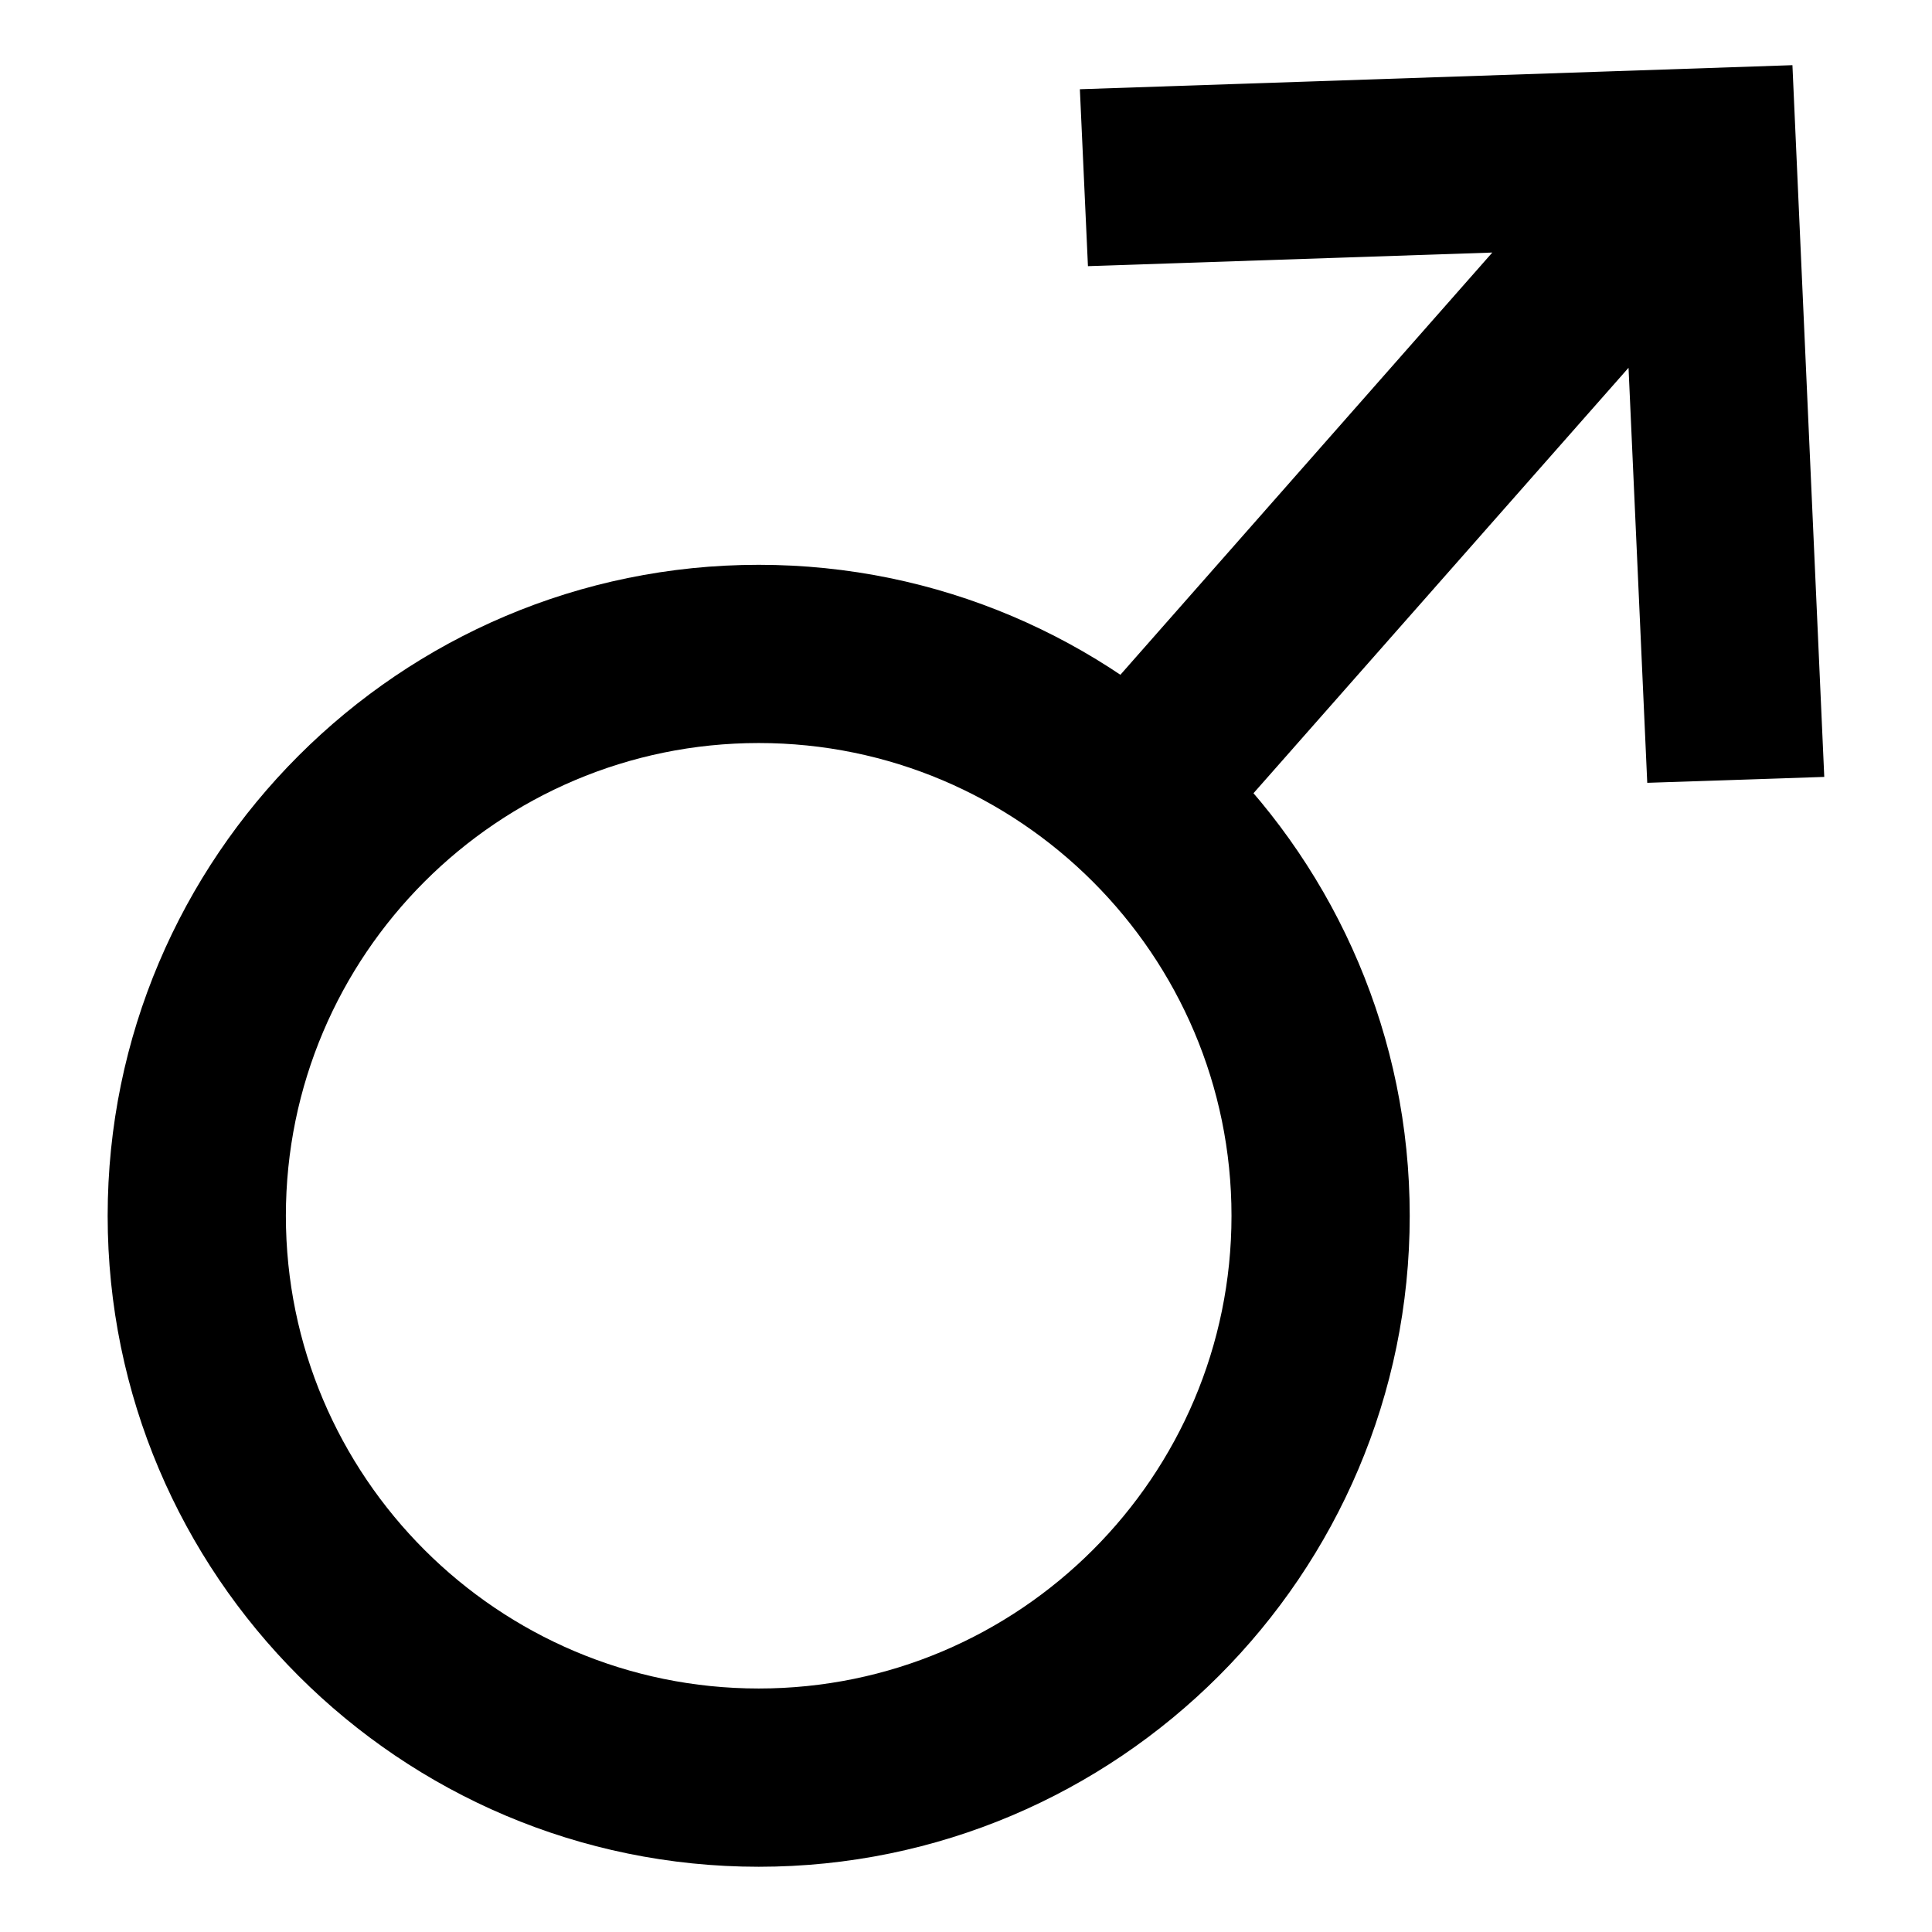
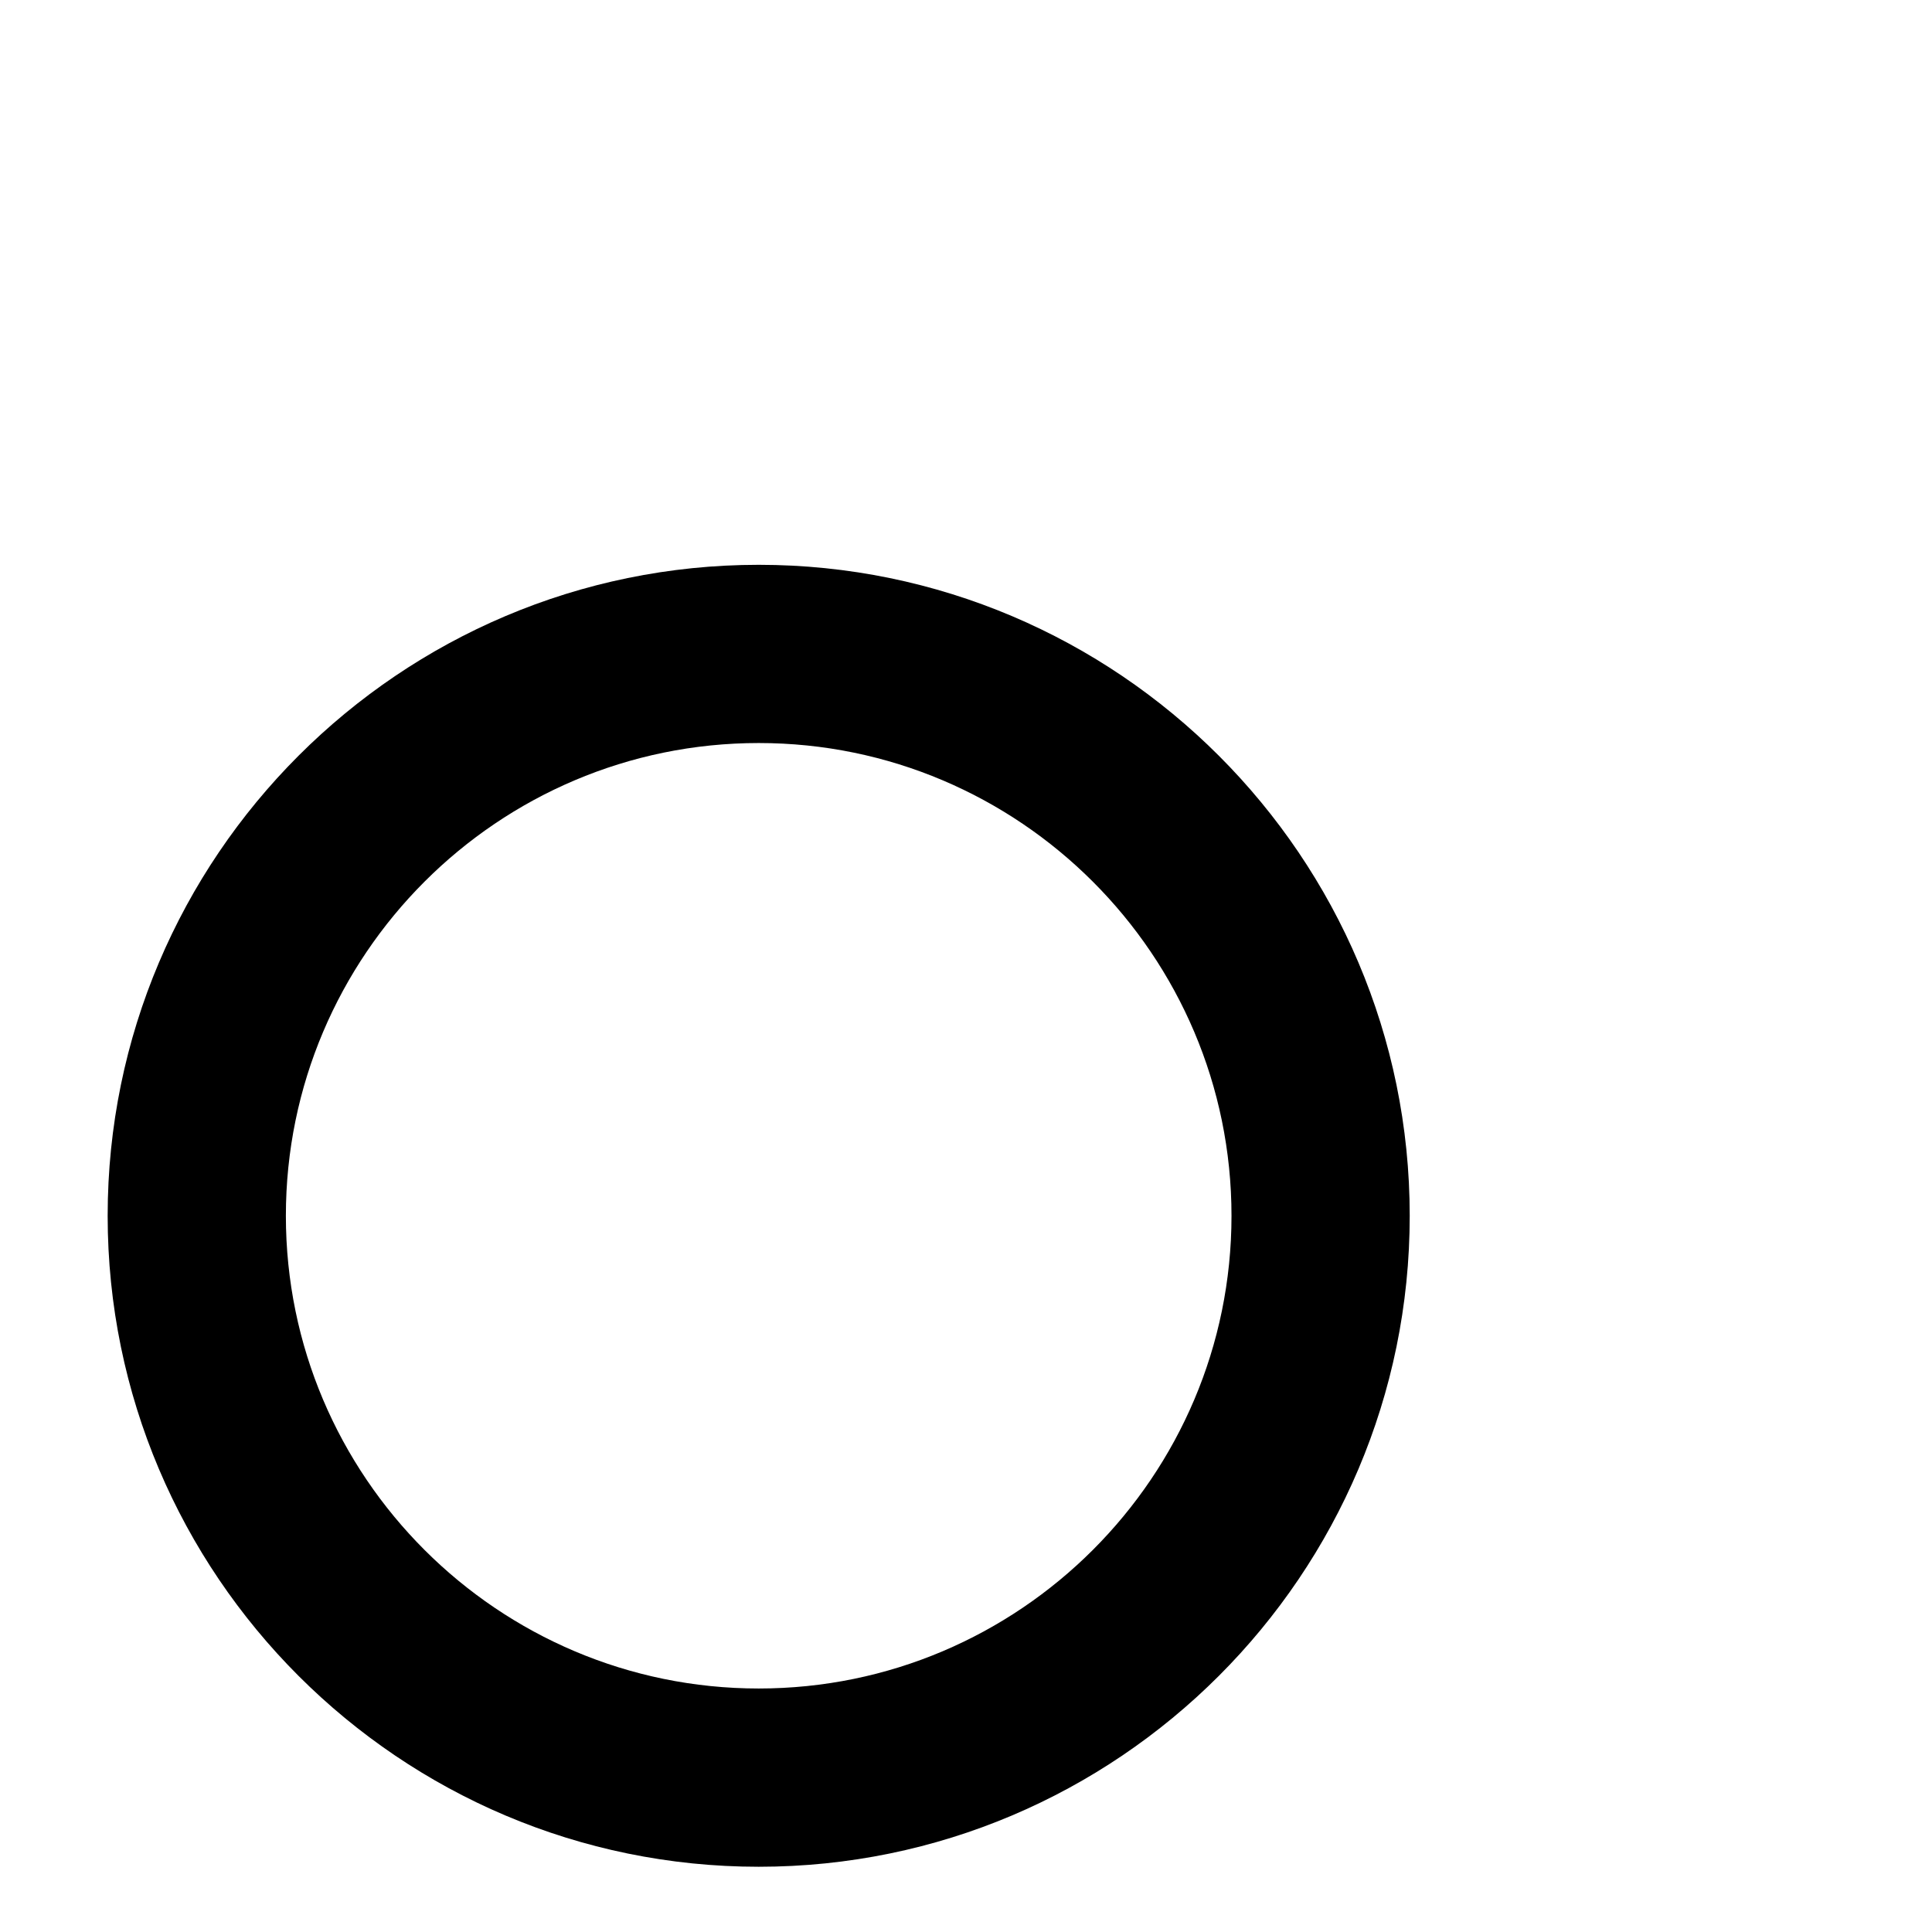
<svg xmlns="http://www.w3.org/2000/svg" fill="#000000" width="800px" height="800px" version="1.1" viewBox="144 144 512 512">
  <g>
-     <path d="m627.45 349.89-6.344-141.75-2.094-46.867-46.965 1.59-141.87 4.785 2.141 46.887 107.16-3.606-124.52 141.36 35.422 31.207 125.2-142.03 4.961 109.99z" />
    <path d="m345.07 638.71c-95.141 0-172.54-77.367-172.54-172.51 0-95.125 77.398-172.52 172.54-172.52 95.125 0 172.52 77.398 172.52 172.52 0 95.141-77.398 172.51-172.52 172.51zm0-297.8c-69.102 0-125.31 56.207-125.31 125.29 0 69.102 56.207 125.27 125.31 125.27 69.07 0 125.29-56.176 125.29-125.27 0-69.086-56.223-125.29-125.29-125.29z" />
  </g>
</svg>